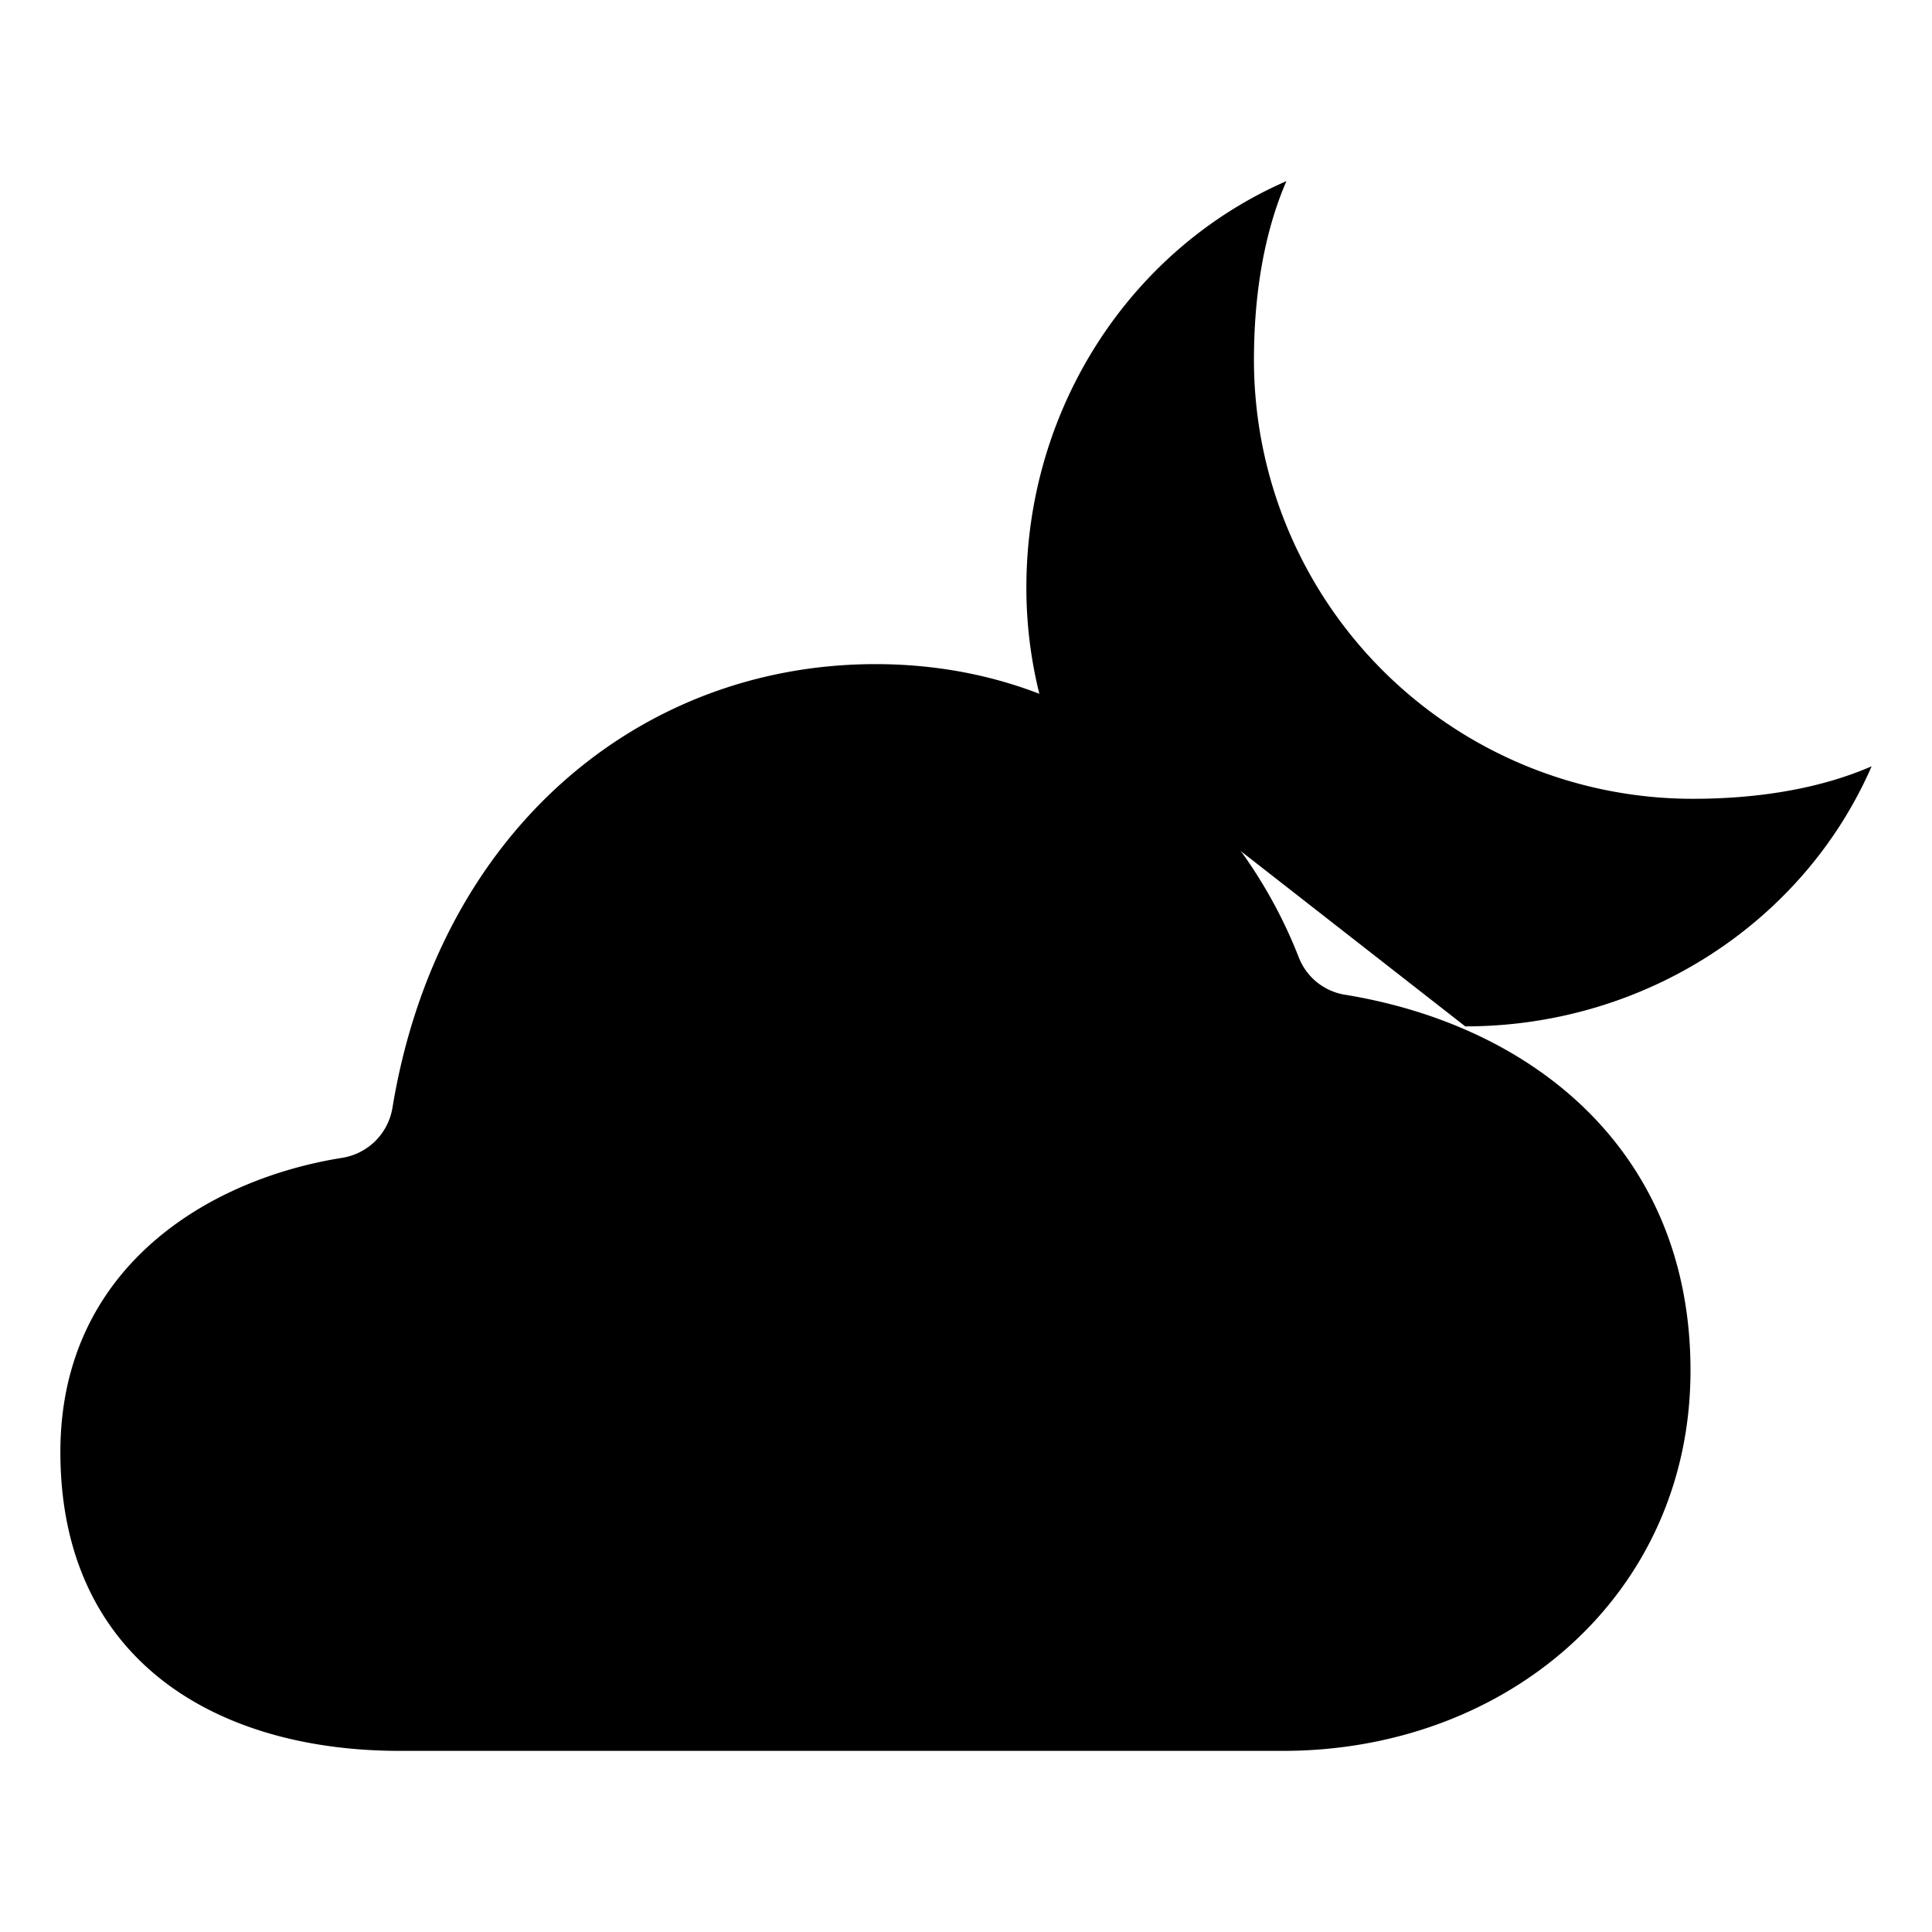
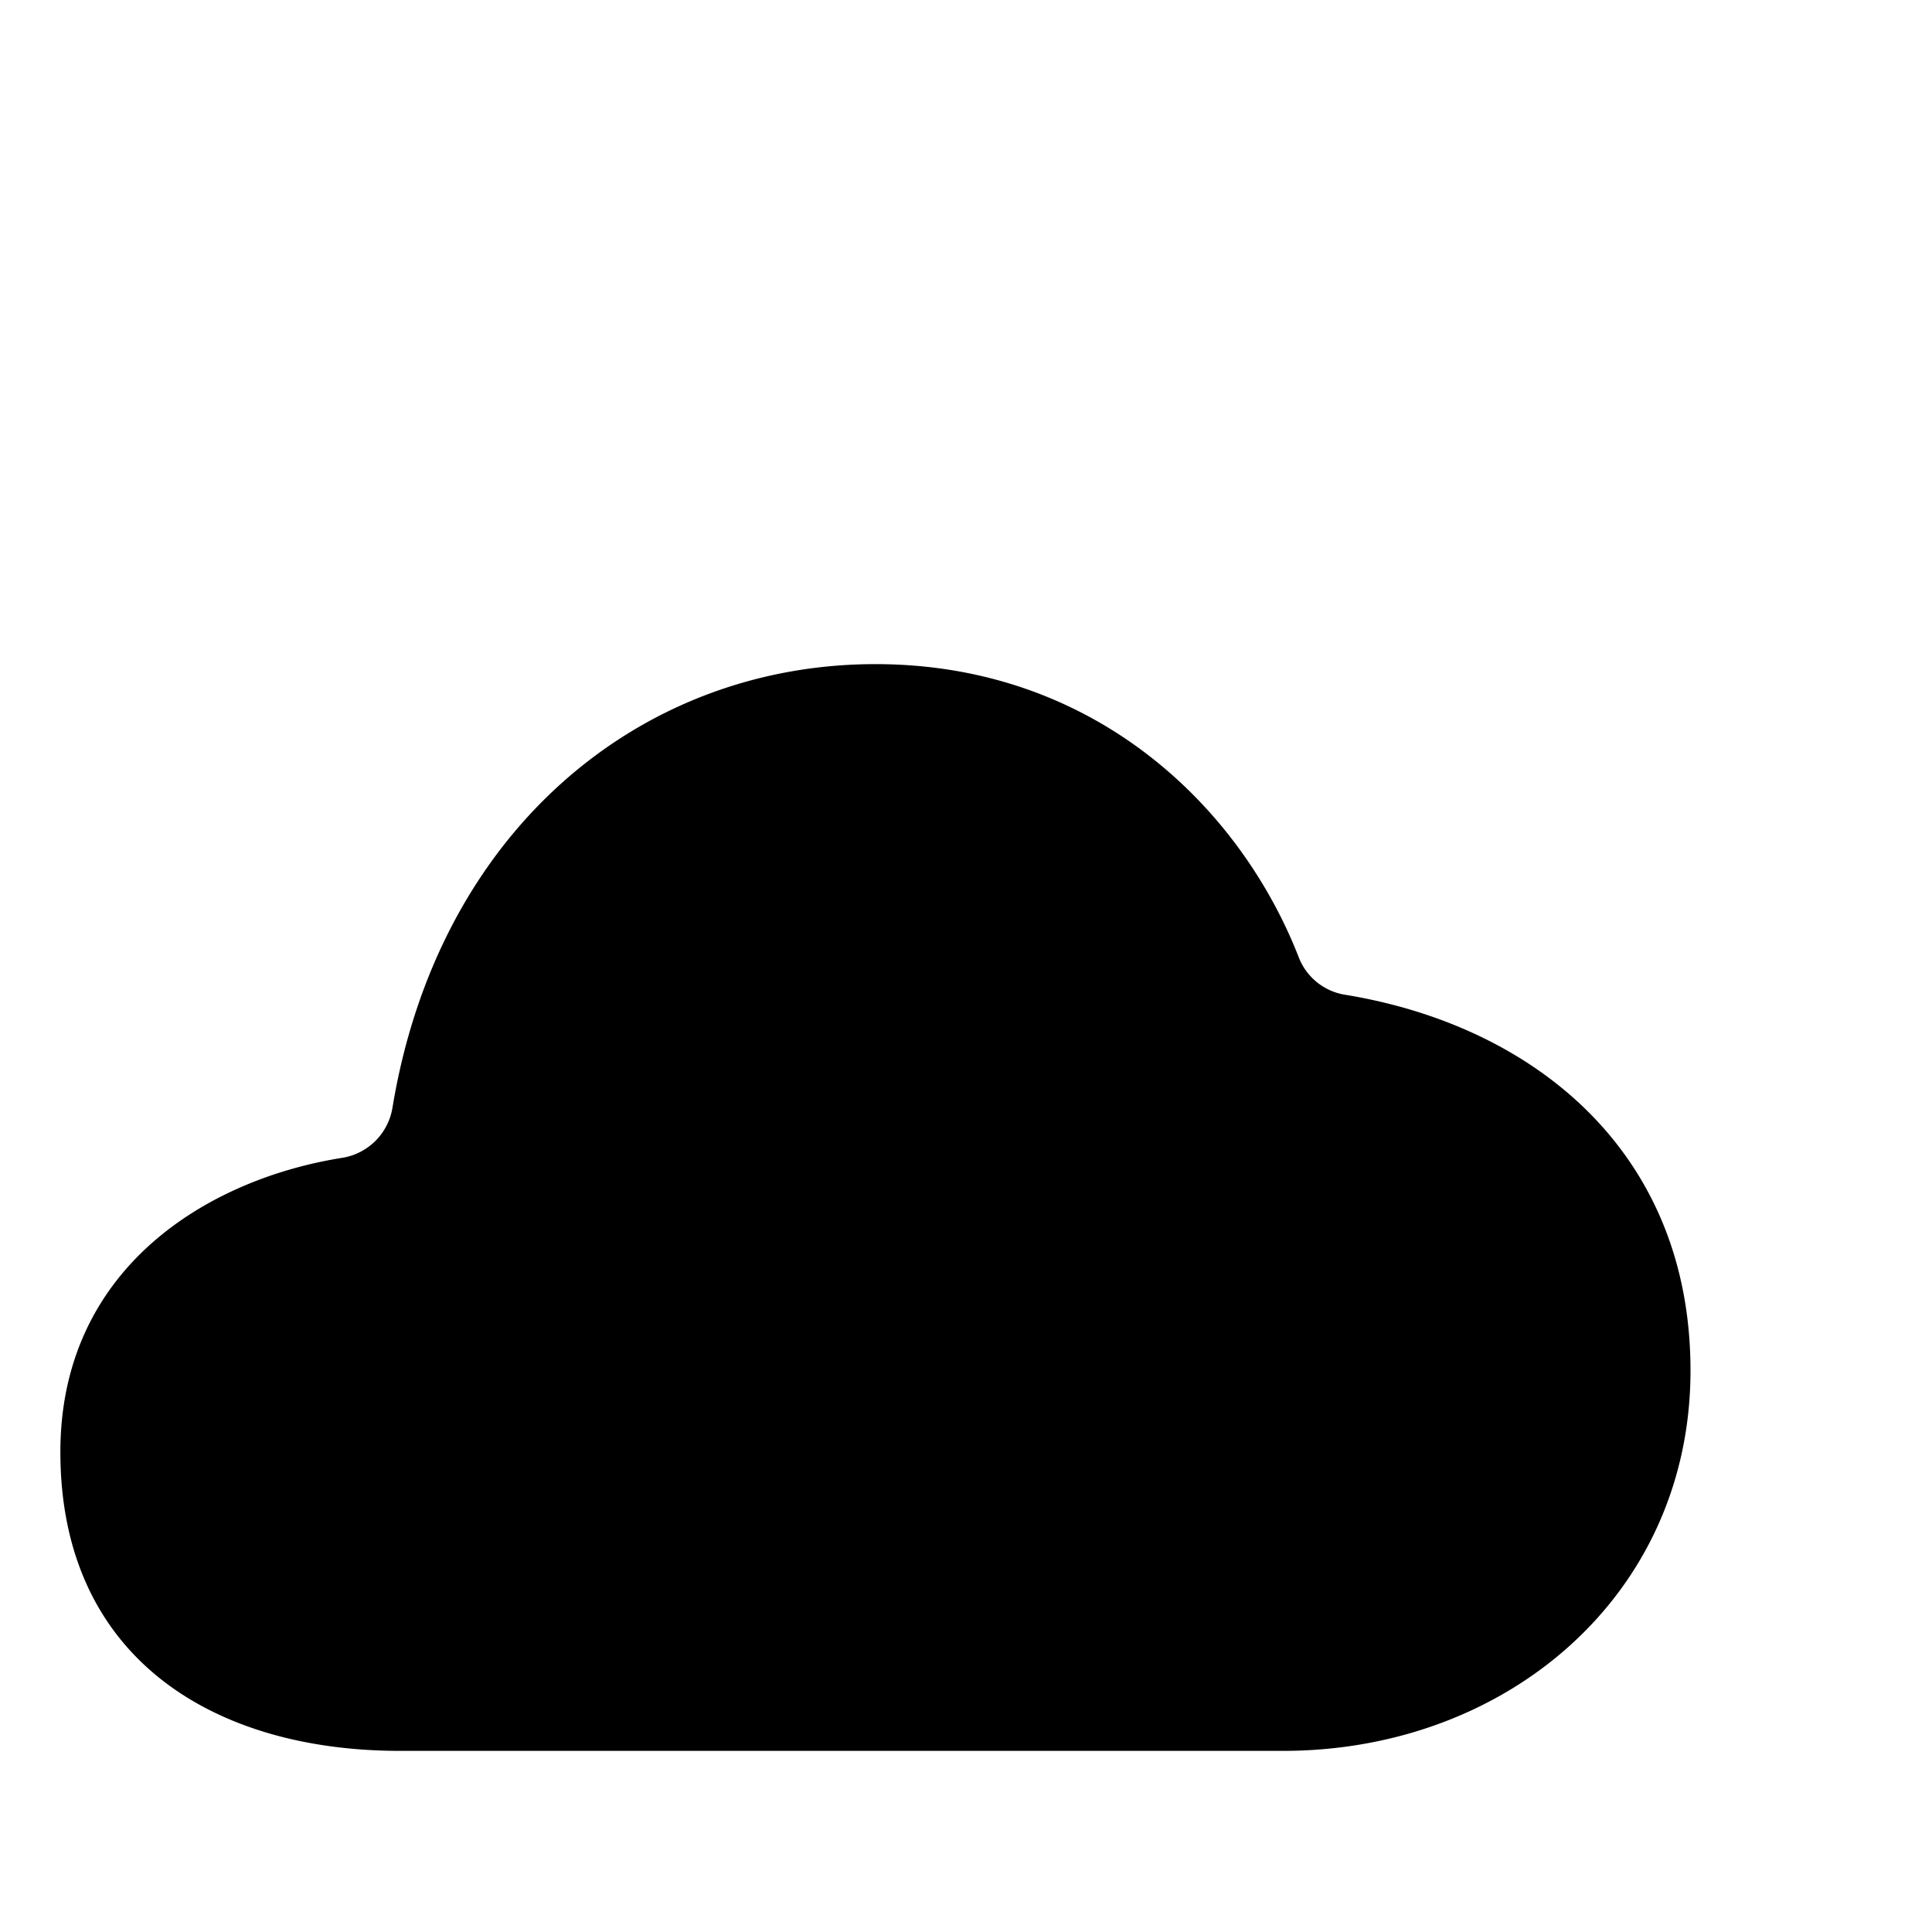
<svg xmlns="http://www.w3.org/2000/svg" class="ionicon" viewBox="0 0 512 512">
-   <path d="M388.31 272c47.75 0 89.77-27.77 107.69-68.92-14.21 6.18-30.9 8.61-47.38 8.61A116.31 116.31 0 01332.31 95.38c0-16.48 2.43-33.17 8.61-47.38C299.77 65.92 272 107.94 272 155.69a116.31 116.31 0 003.44 28.18" stroke-linecap="round" stroke-linejoin="round" class="ionicon-fill-none ionicon-stroke-width" />
  <path d="M90.61 306.85A16.07 16.07 0 00104 293.6C116.09 220.17 169.63 176 232 176c57.93 0 96.62 37.75 112.2 77.74a15.84 15.84 0 0012.2 9.87c50 8.15 91.6 41.54 91.6 99.59 0 59.4-48.6 100.8-108 100.8H106c-49.5 0-90-24.7-90-79.2 0-48.47 38.67-72.22 74.61-77.95z" stroke-linejoin="round" class="ionicon-fill-none ionicon-stroke-width" />
</svg>